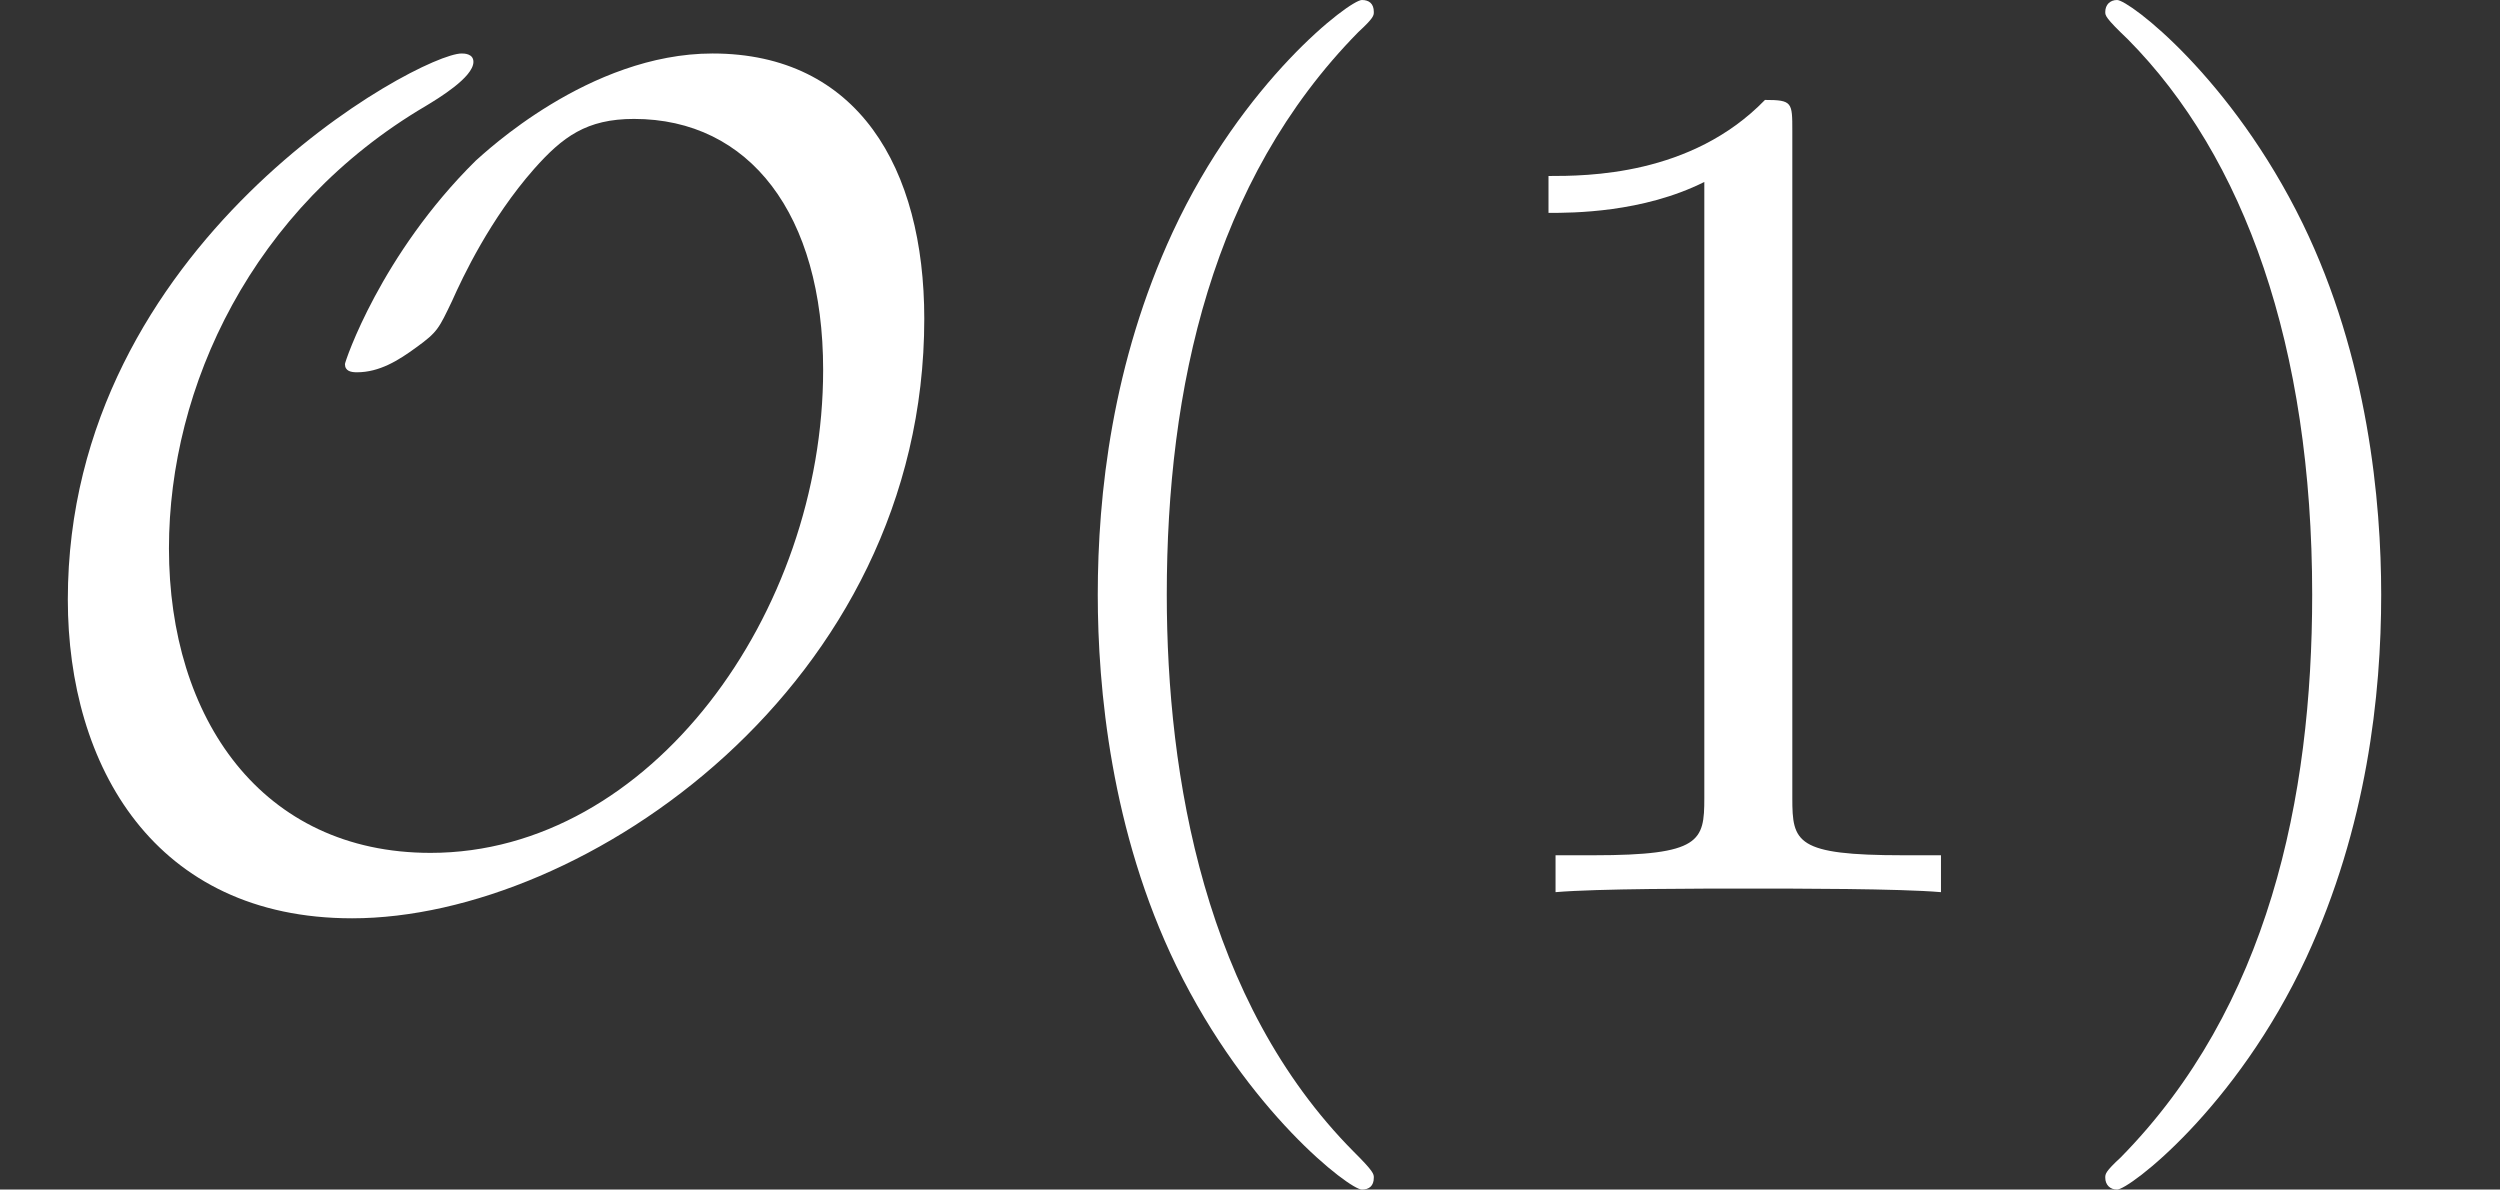
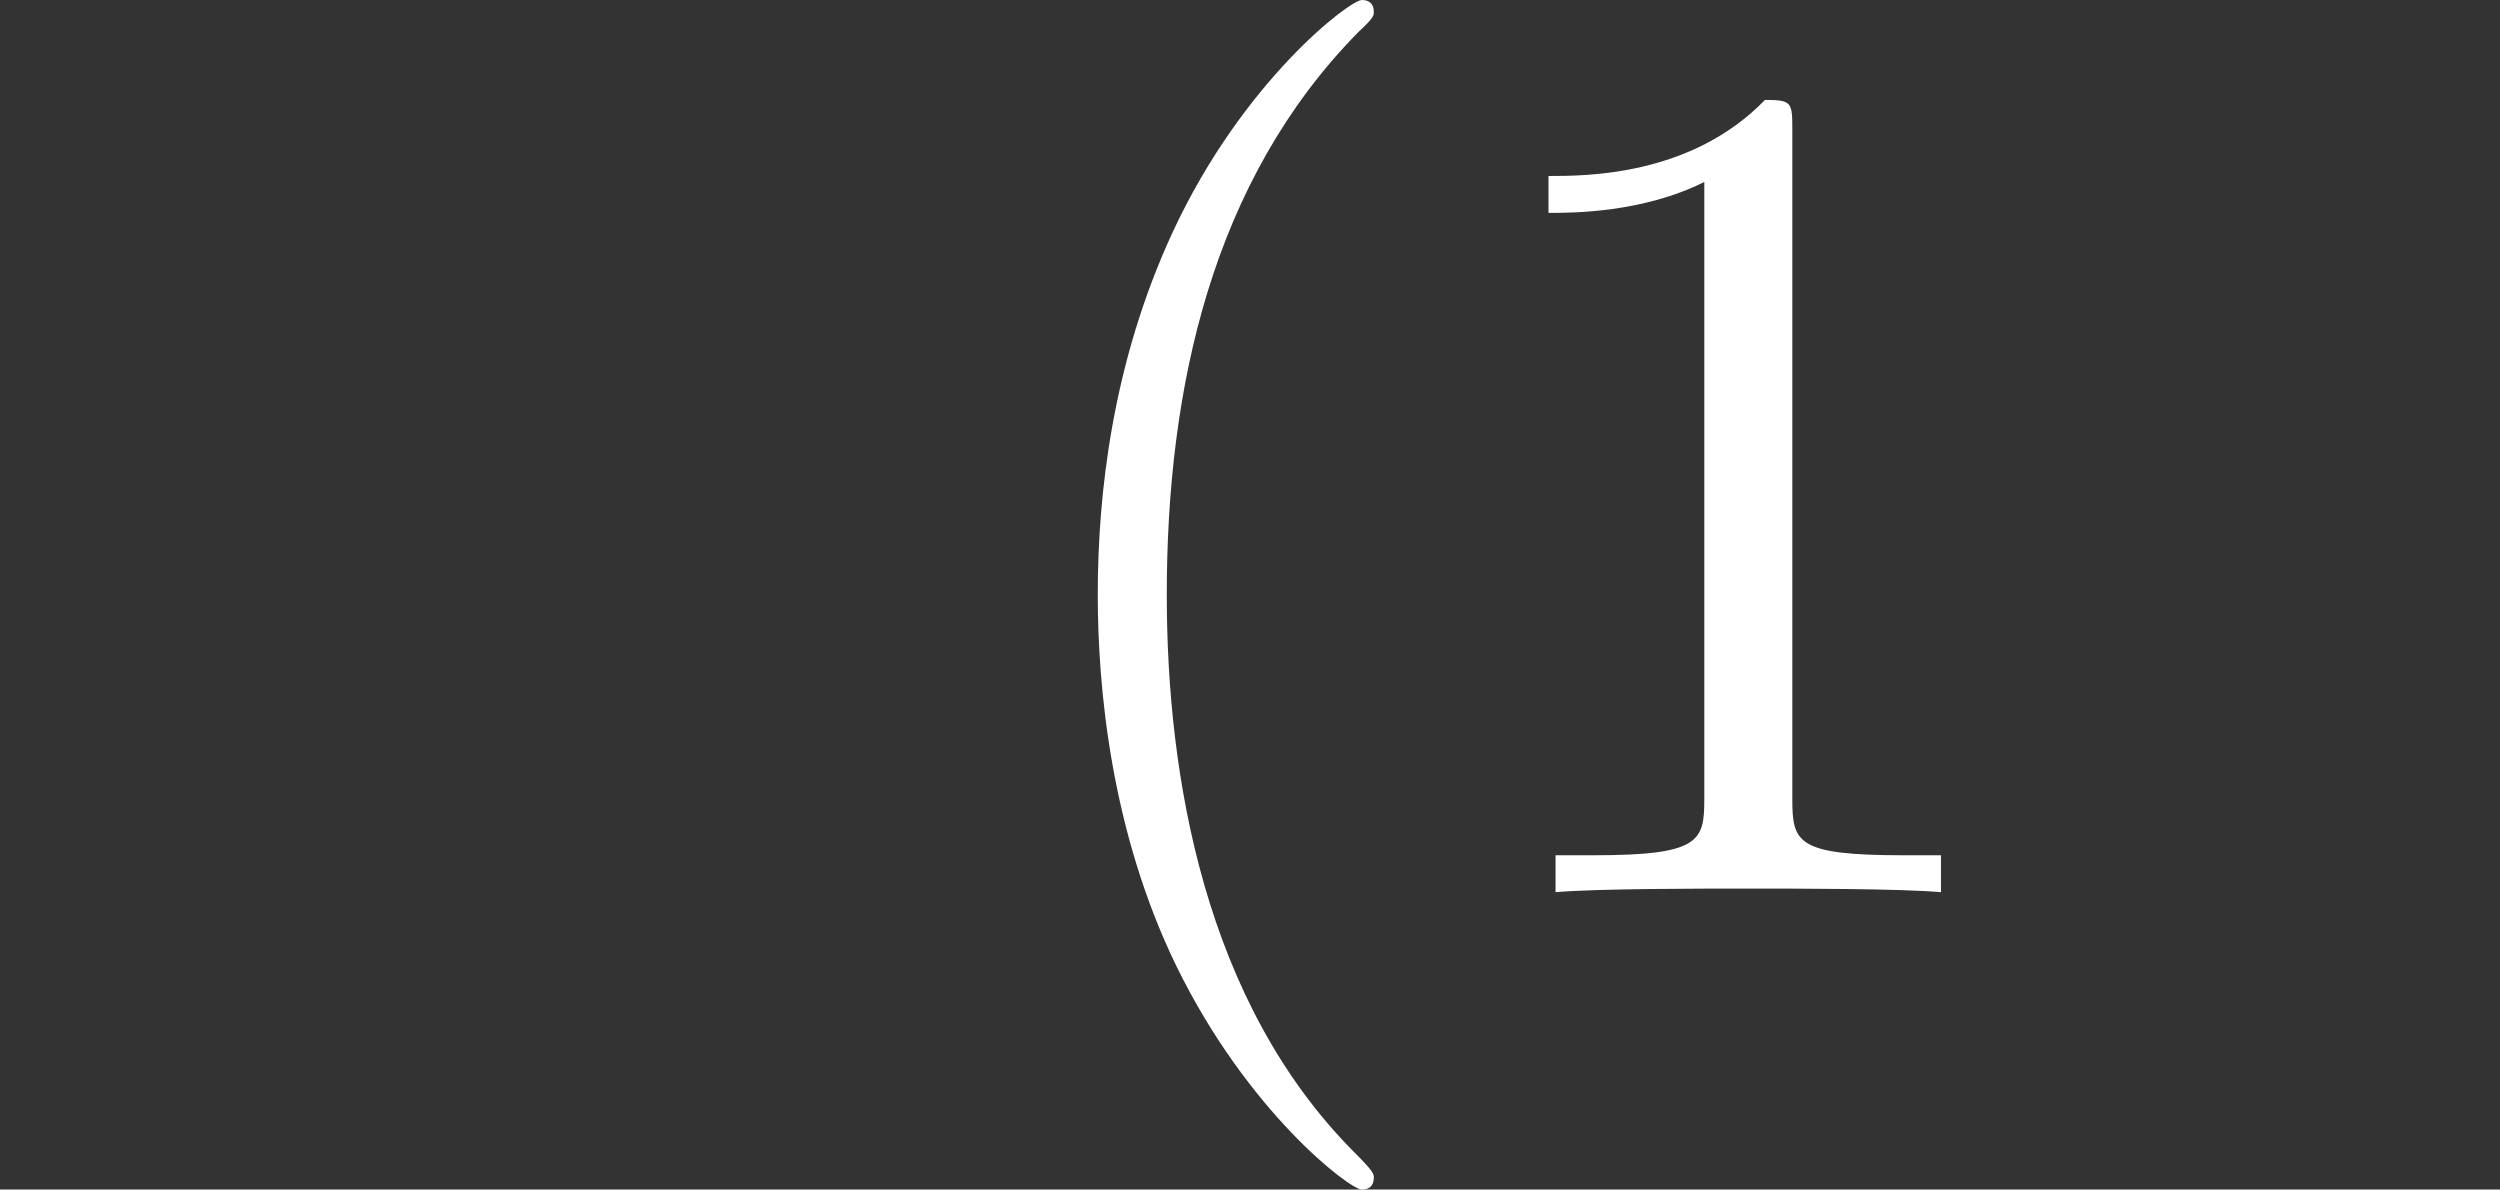
<svg xmlns="http://www.w3.org/2000/svg" xmlns:xlink="http://www.w3.org/1999/xlink" version="1.1" width="31.407pt" height="14.944pt" viewBox="-21.804 14.808 31.407 14.944">
  <rect x="-21.804" y="14.808" width="31.407" height="14.944" fill="#333333" stroke="none" />
  <defs>
-     <path id="g0-79" d="M7.741-4.802C7.741-6.067 7.183-7.024 5.968-7.024C4.932-7.024 4.055-6.187 3.985-6.127C3.188-5.34 2.889-4.443 2.889-4.423C2.889-4.364 2.939-4.354 2.989-4.354C3.178-4.354 3.337-4.453 3.487-4.563C3.666-4.692 3.676-4.722 3.786-4.951C3.875-5.151 4.105-5.639 4.473-6.057C4.712-6.326 4.912-6.476 5.31-6.476C6.276-6.476 6.894-5.679 6.894-4.374C6.894-2.341 5.45-.329 3.606-.329C2.192-.329 1.415-1.455 1.415-2.879C1.415-4.234 2.112-5.729 3.567-6.585C3.666-6.645 3.965-6.824 3.965-6.954C3.965-7.024 3.885-7.024 3.866-7.024C3.517-7.024 .568-5.44 .568-2.451C.568-1.056 1.295 .219 2.949 .219C4.892 .219 7.741-1.733 7.741-4.802Z" />
    <path id="g1-40" d="M3.298 2.391C3.298 2.361 3.298 2.341 3.128 2.172C1.883 .917 1.564-.966 1.564-2.491C1.564-4.224 1.943-5.958 3.168-7.203C3.298-7.323 3.298-7.342 3.298-7.372C3.298-7.442 3.258-7.472 3.198-7.472C3.098-7.472 2.202-6.795 1.614-5.529C1.106-4.433 .986-3.328 .986-2.491C.986-1.714 1.096-.508 1.644 .618C2.242 1.843 3.098 2.491 3.198 2.491C3.258 2.491 3.298 2.461 3.298 2.391Z" />
-     <path id="g1-41" d="M2.879-2.491C2.879-3.268 2.77-4.473 2.222-5.599C1.624-6.824 .767-7.472 .667-7.472C.608-7.472 .568-7.432 .568-7.372C.568-7.342 .568-7.323 .757-7.143C1.733-6.157 2.301-4.573 2.301-2.491C2.301-.787 1.933 .966 .697 2.222C.568 2.341 .568 2.361 .568 2.391C.568 2.451 .608 2.491 .667 2.491C.767 2.491 1.664 1.813 2.252 .548C2.76-.548 2.879-1.654 2.879-2.491Z" />
    <path id="g1-49" d="M2.929-6.376C2.929-6.615 2.929-6.635 2.7-6.635C2.082-5.998 1.205-5.998 .887-5.998V-5.689C1.086-5.689 1.674-5.689 2.192-5.948V-.787C2.192-.428 2.162-.309 1.265-.309H.946V0C1.295-.03 2.162-.03 2.56-.03S3.826-.03 4.174 0V-.309H3.856C2.959-.309 2.929-.418 2.929-.787V-6.376Z" />
  </defs>
  <g id="page1" transform="matrix(1.5 0 0 1.5 0 0)">
    <g fill="#fff">
      <use x="-14.536" y="17.344" xlink:href="#g0-79" />
      <use x="-6.328" y="17.344" xlink:href="#g1-40" />
      <use x="-2.454" y="17.344" xlink:href="#g1-49" />
      <use x="2.528" y="17.344" xlink:href="#g1-41" />
    </g>
  </g>
</svg>